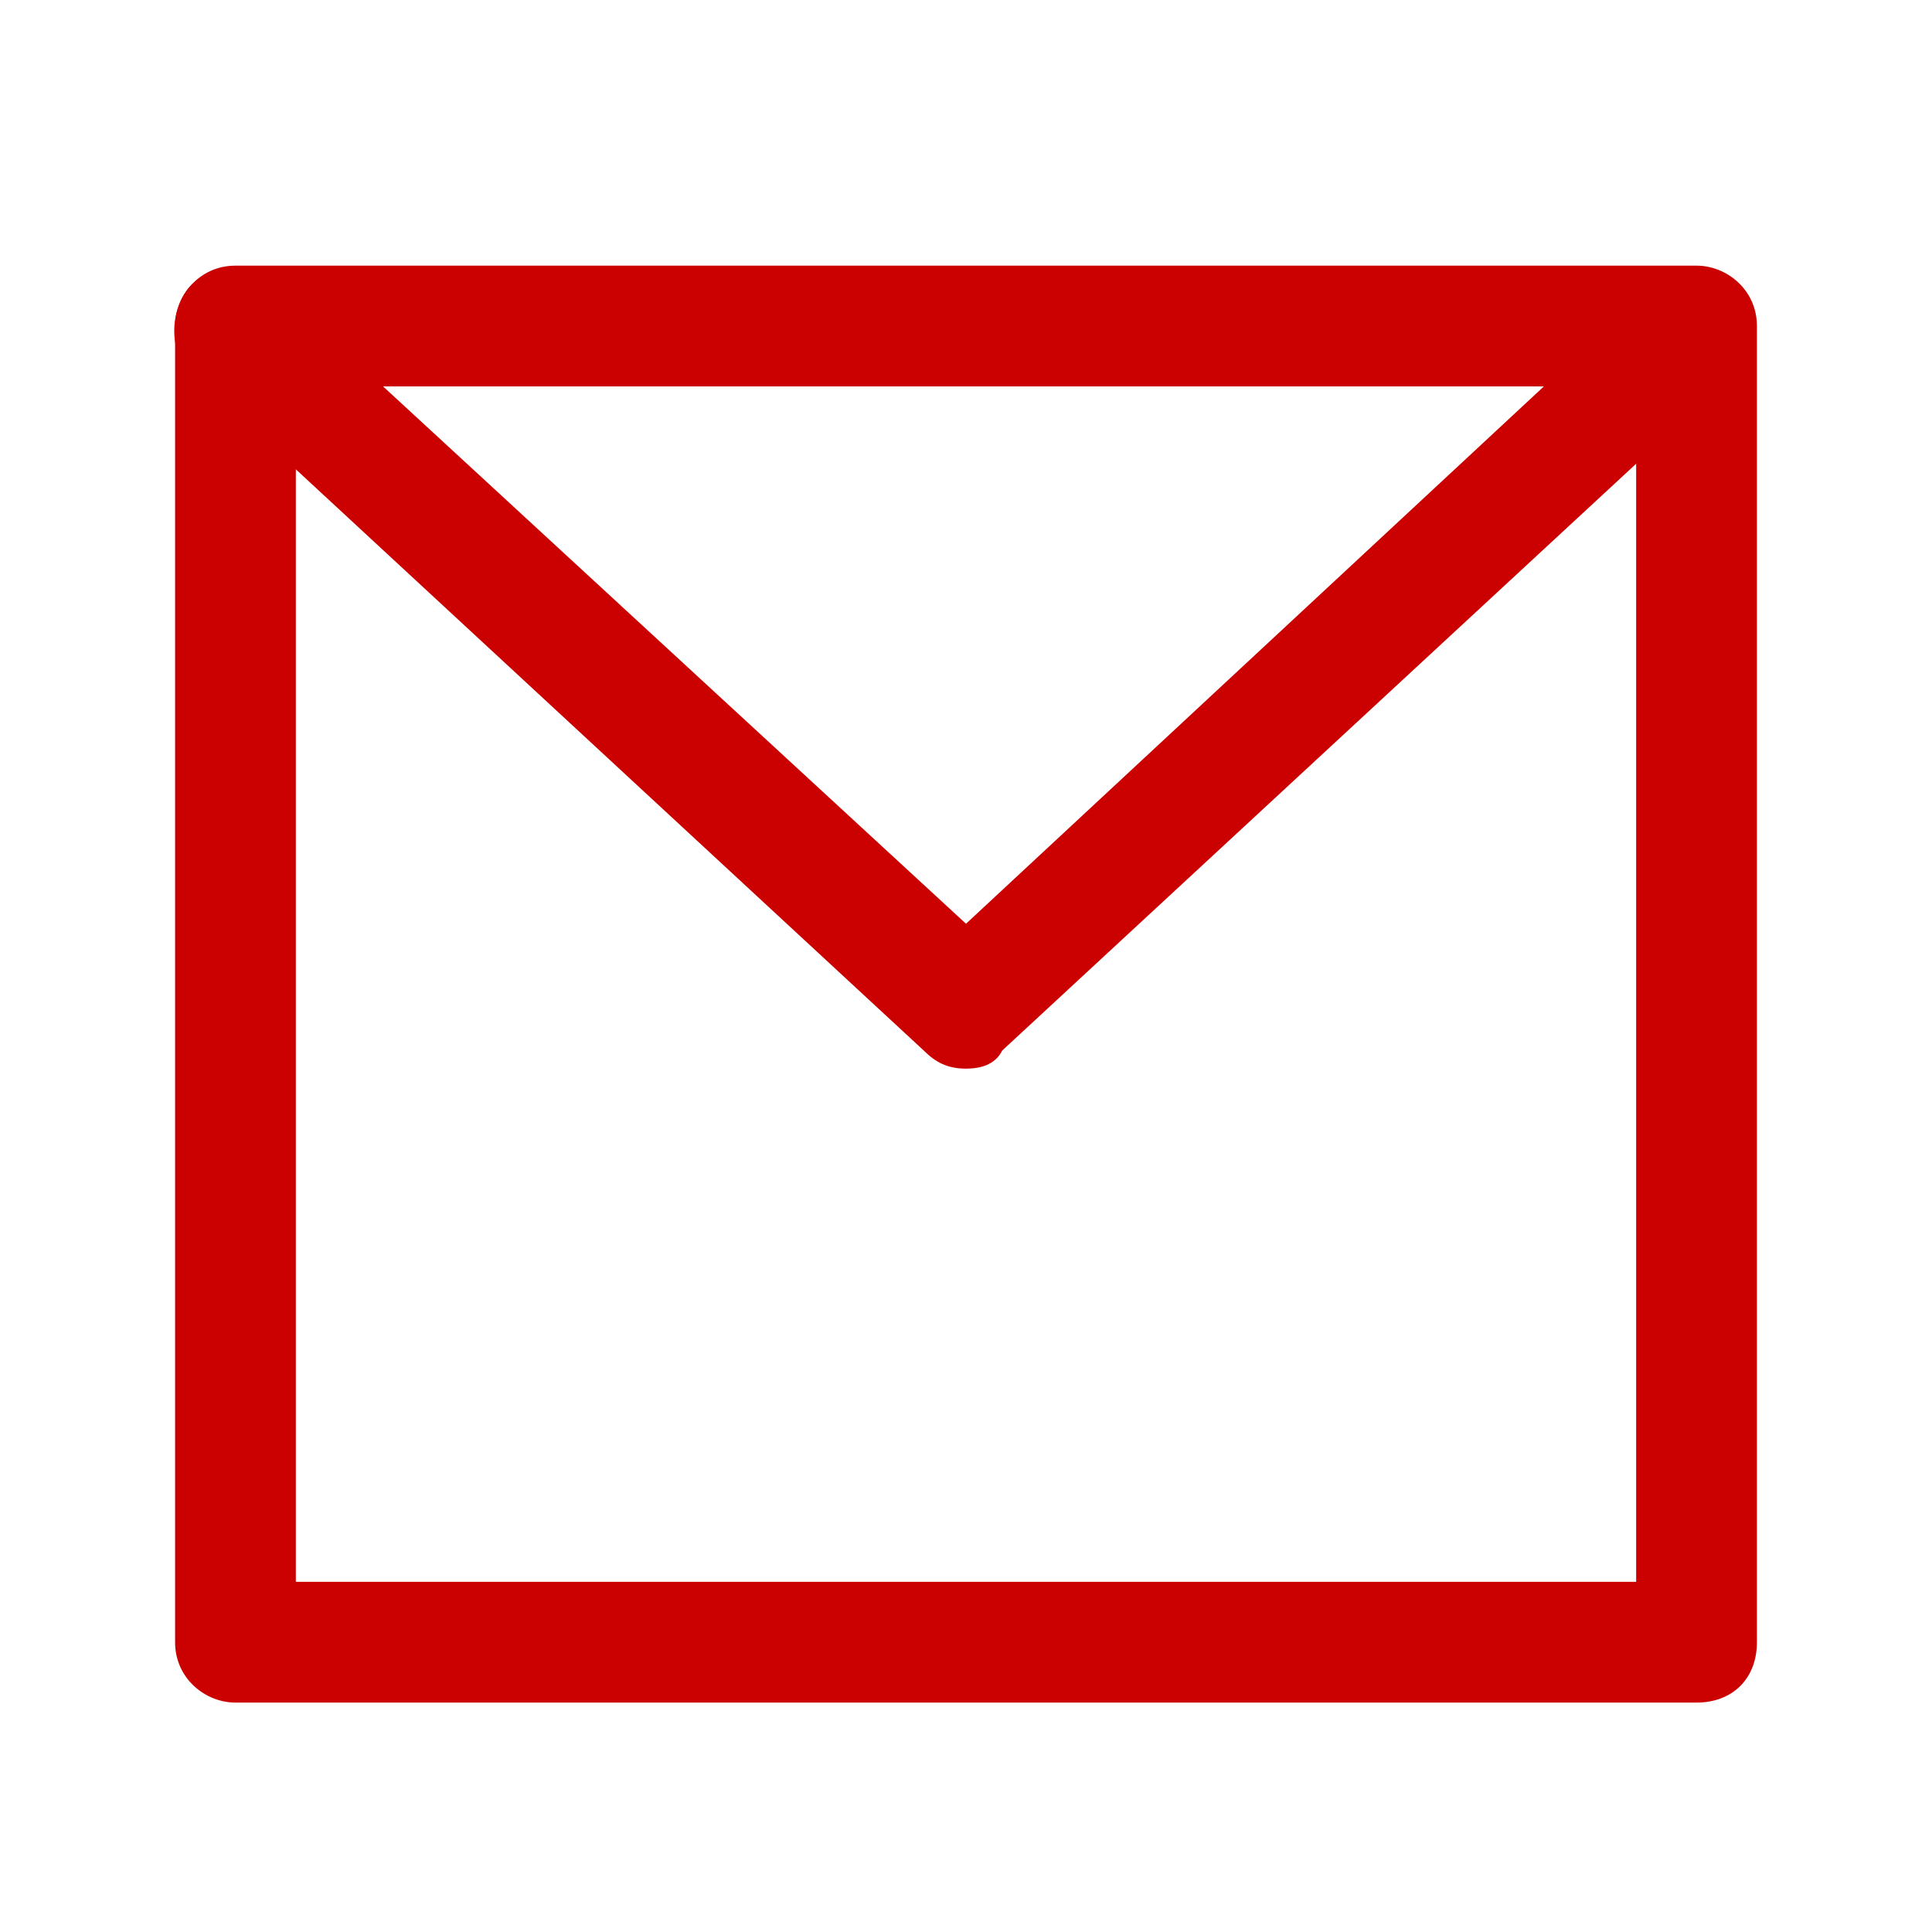
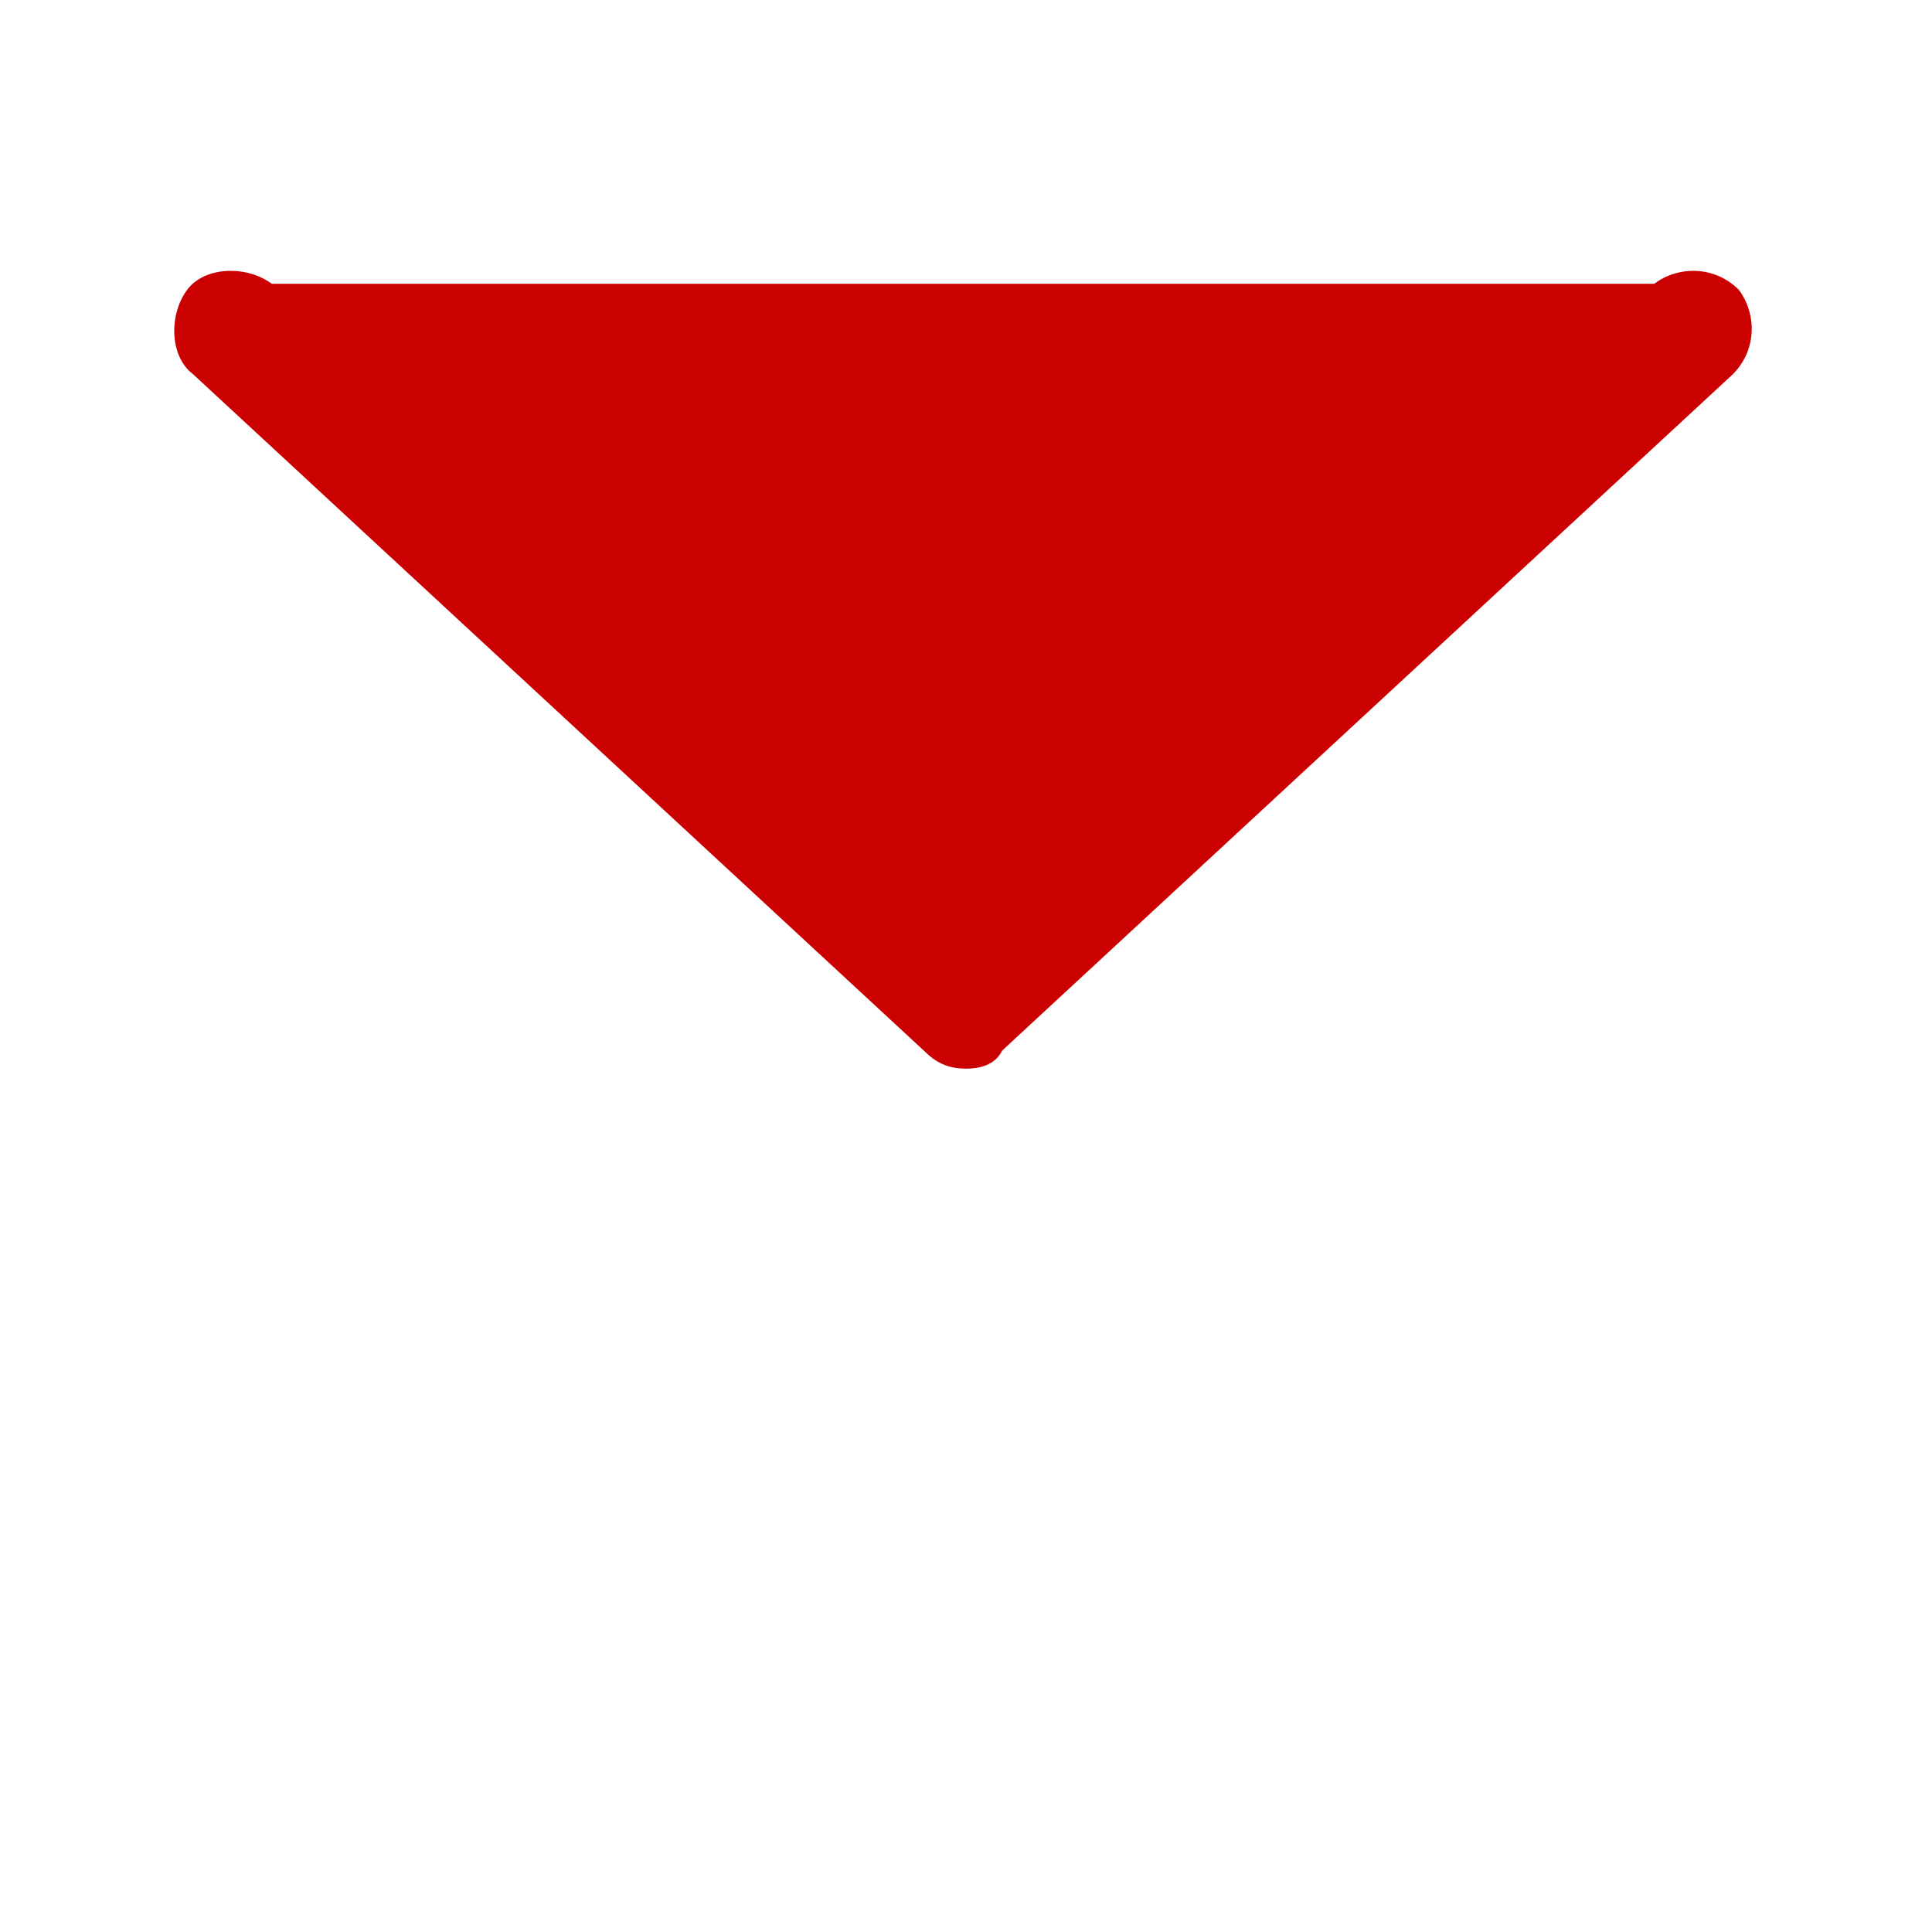
<svg xmlns="http://www.w3.org/2000/svg" version="1.1" id="图层_1" x="0px" y="0px" viewBox="0 0 32 32" style="enable-background:new 0 0 32 32;" xml:space="preserve">
  <style type="text/css">
	.st0{fill:#CB0000;}
</style>
-   <path class="st0" d="M16,17.7c-0.3,0-0.5-0.1-0.7-0.3L3.2,6.2c-0.4-0.3-0.4-1-0.1-1.4s1-0.4,1.4-0.1L16,15.3L27.4,4.7  c0.4-0.3,1-0.3,1.4,0.1c0.3,0.4,0.3,1-0.1,1.4L16.6,17.4C16.5,17.6,16.3,17.7,16,17.7z" />
-   <path class="st0" d="M28.1,28.2H3.9c-0.5,0-1-0.4-1-1V5.4c0-0.5,0.4-1,1-1h24.2c0.5,0,1,0.4,1,1v21.8C29.1,27.8,28.7,28.2,28.1,28.2  z M4.9,26.2h22.2V6.4H4.9V26.2z" />
+   <path class="st0" d="M16,17.7c-0.3,0-0.5-0.1-0.7-0.3L3.2,6.2c-0.4-0.3-0.4-1-0.1-1.4s1-0.4,1.4-0.1L27.4,4.7  c0.4-0.3,1-0.3,1.4,0.1c0.3,0.4,0.3,1-0.1,1.4L16.6,17.4C16.5,17.6,16.3,17.7,16,17.7z" />
</svg>